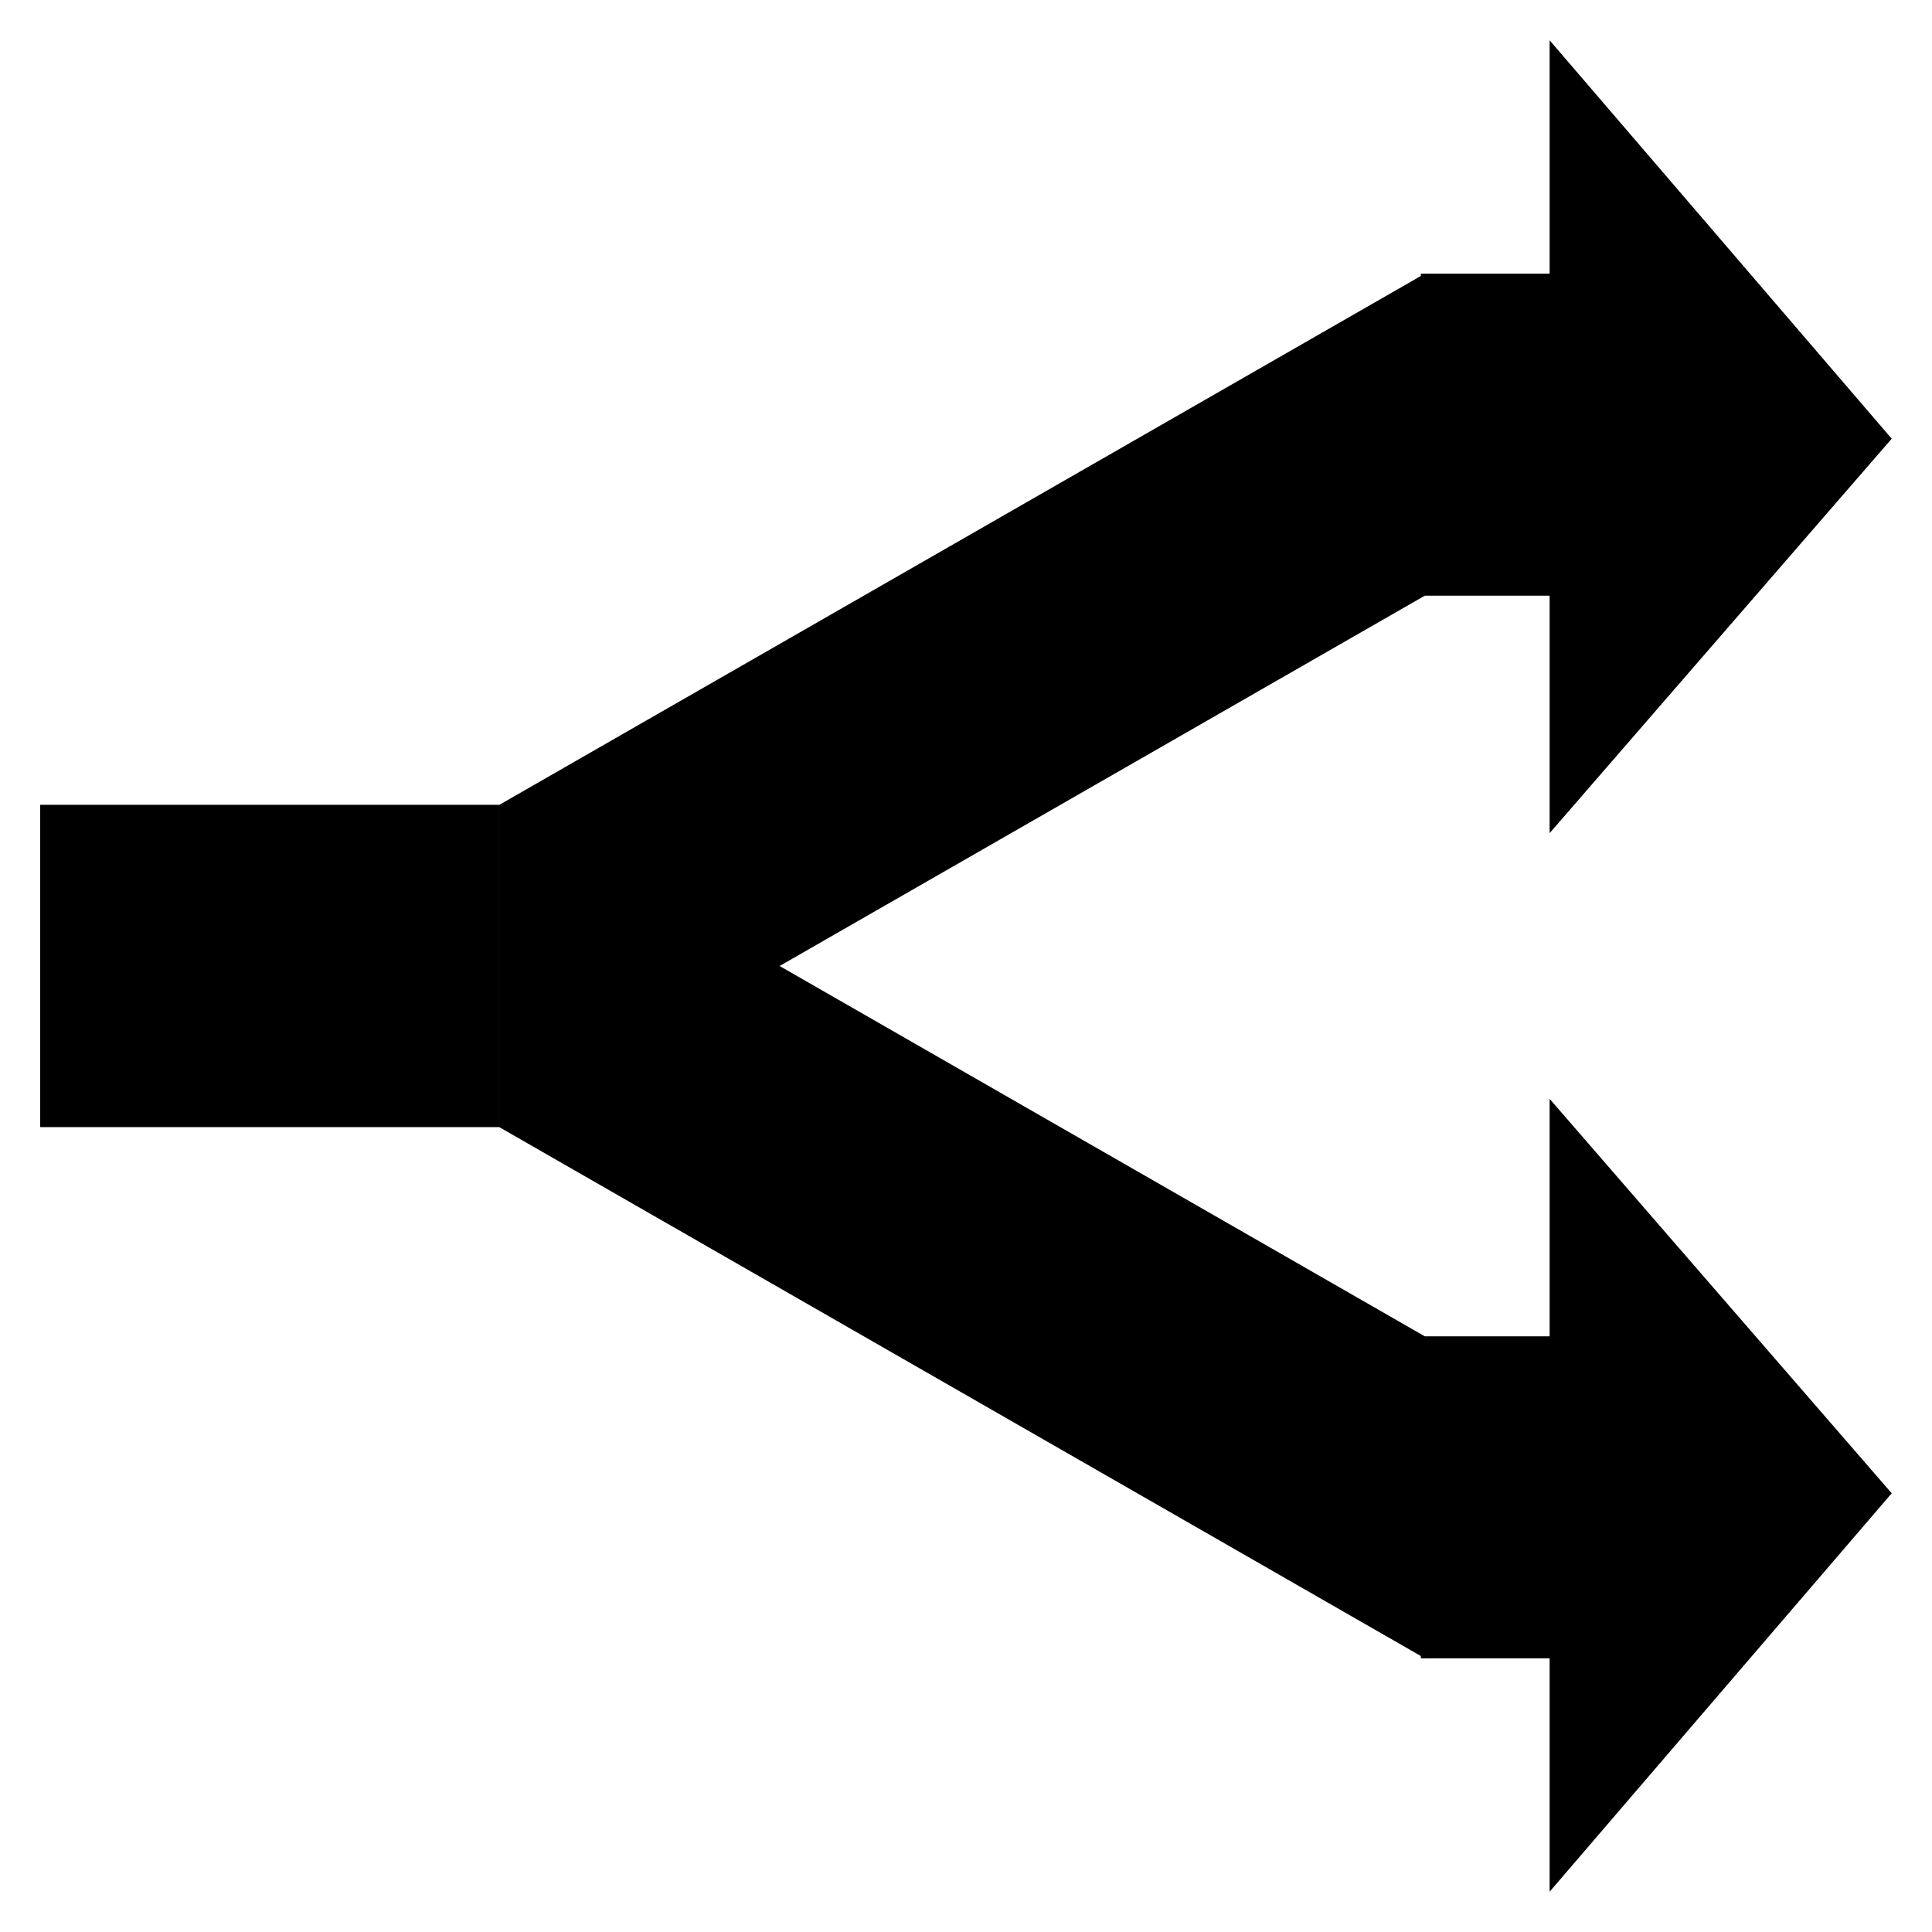
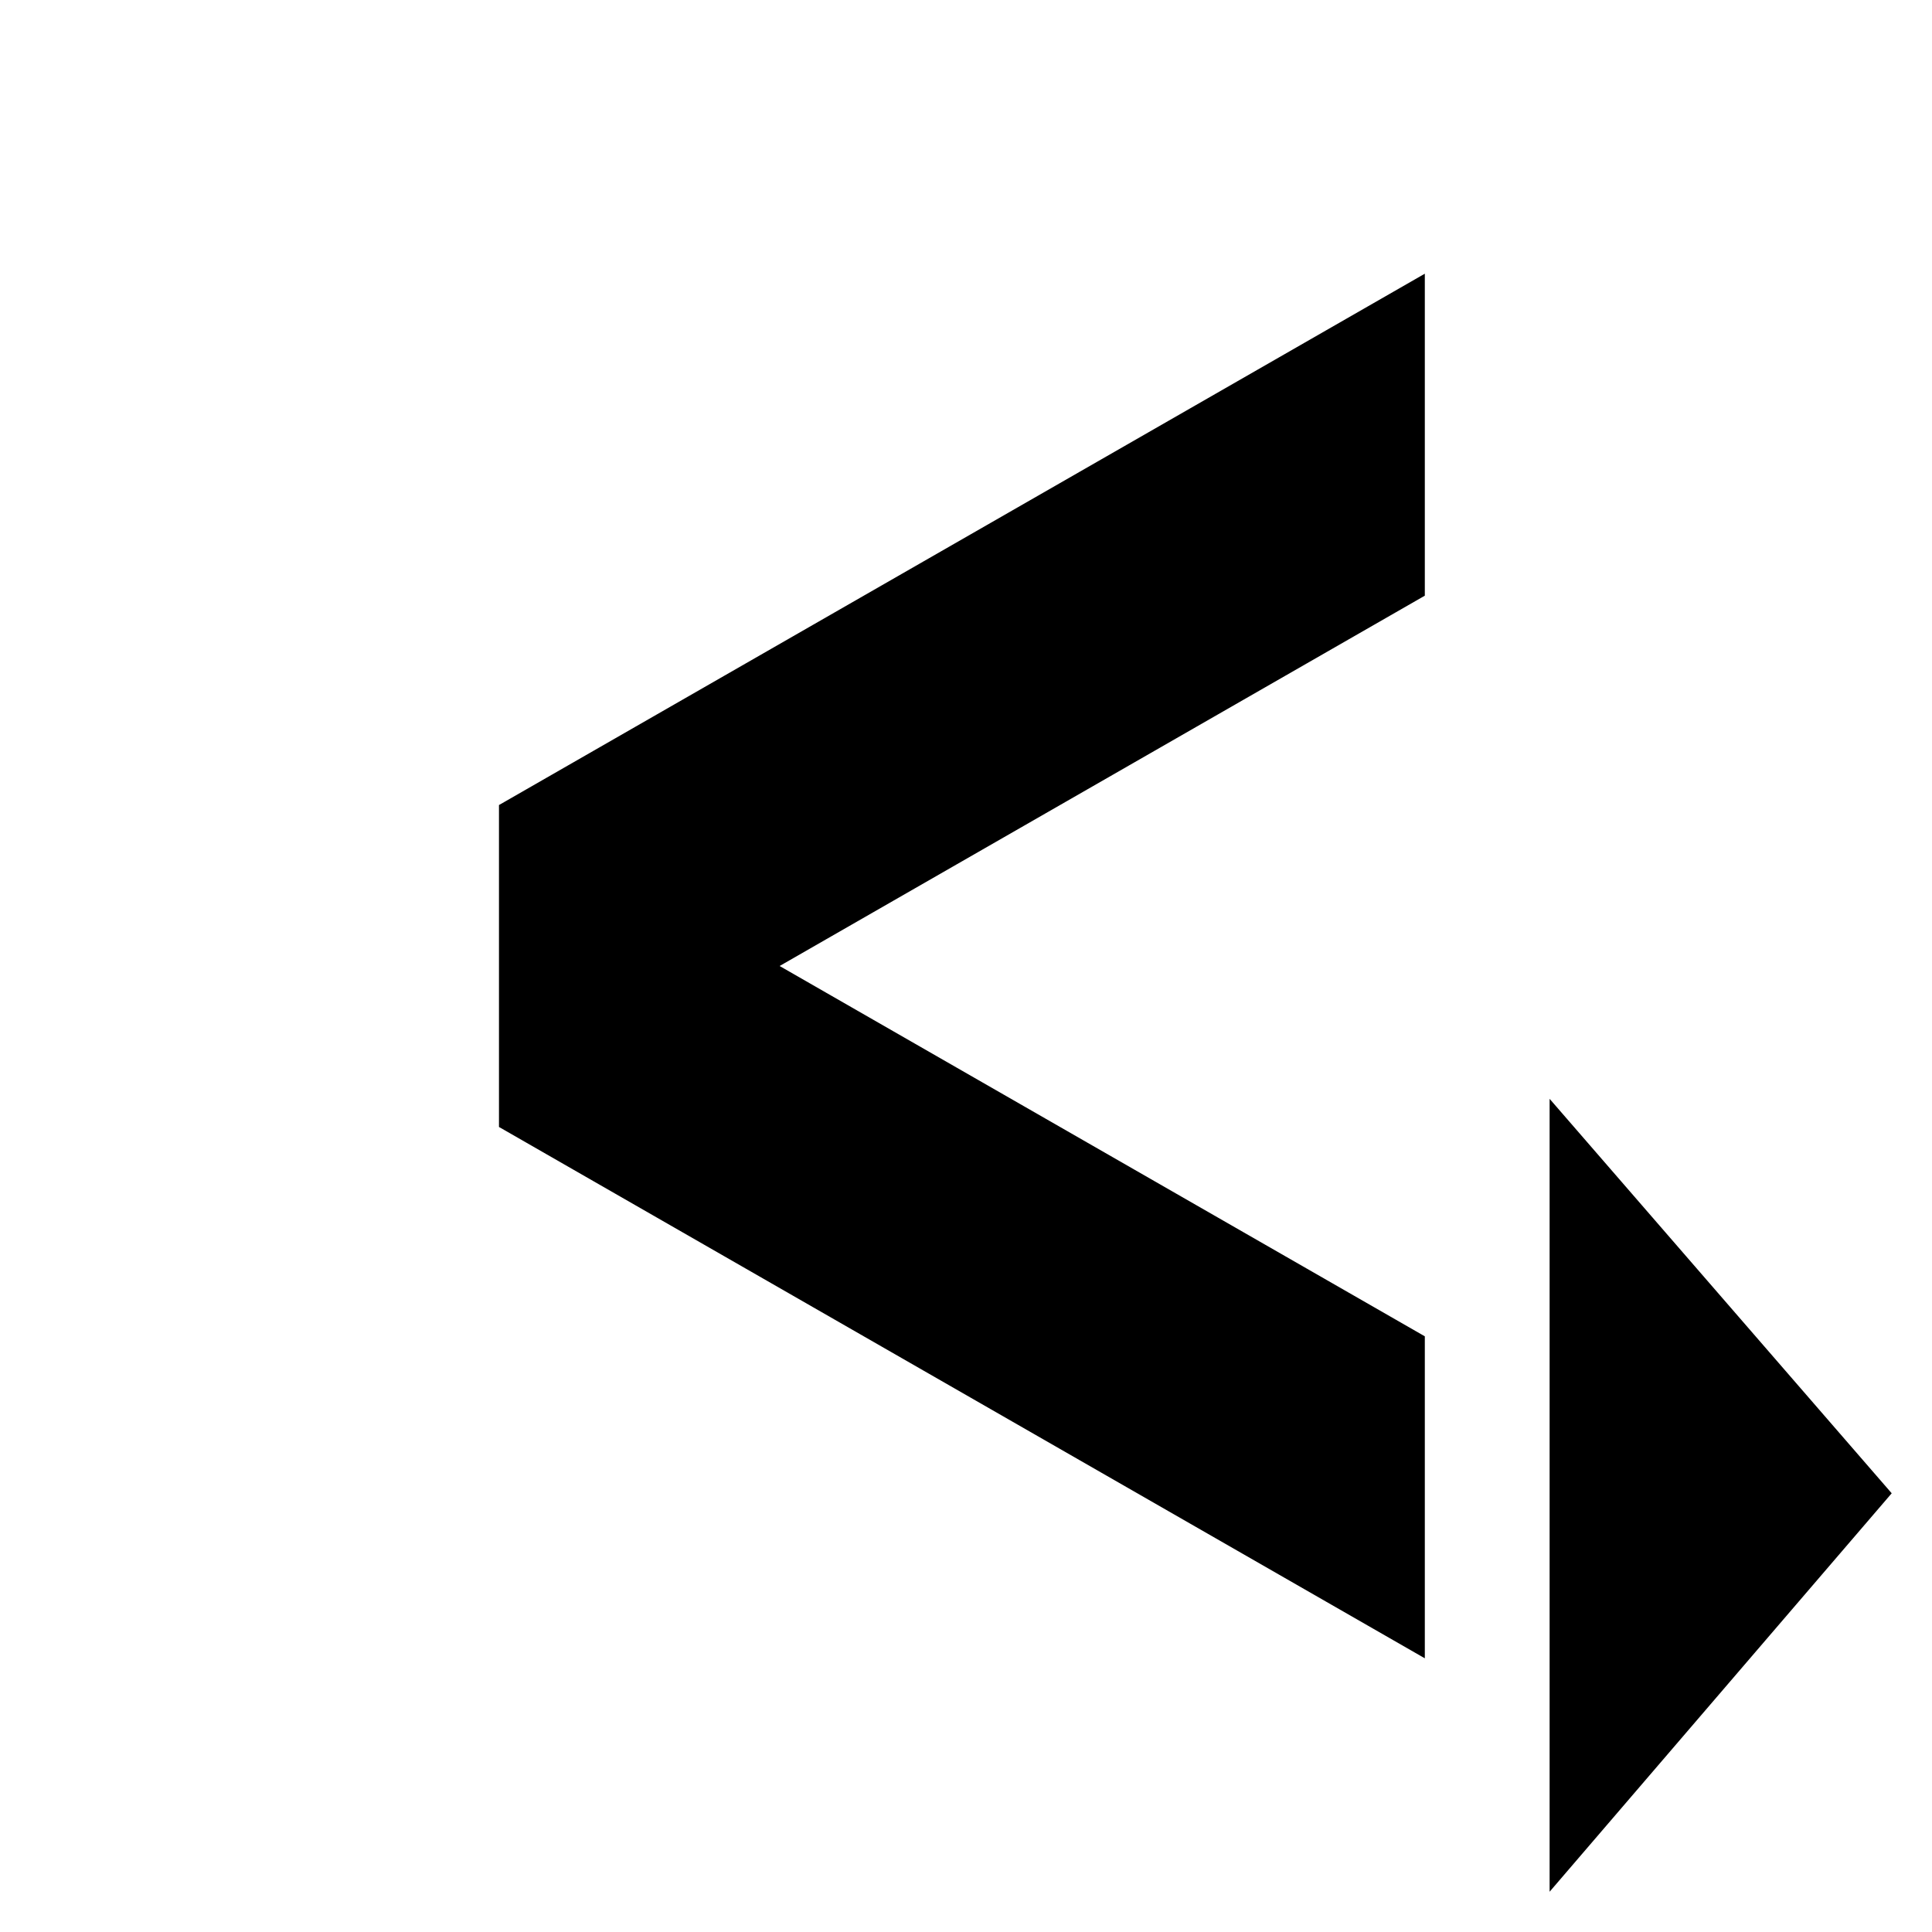
<svg xmlns="http://www.w3.org/2000/svg" width="128pt" height="128pt" version="1.1" viewBox="0 0 128 128">
  <path d="m125.33 98.934-22.664-26.133v52.531z" />
-   <path d="m94.133 88.535h14.398v21.332h-14.398z" />
  <path d="m33.066 74.668v-21.336l61.332 35.203v21.332z" />
-   <path d="m2.668 53.332h30.398v21.332h-30.398z" />
-   <path d="m125.33 29.066-22.664 26.133v-52.531z" />
-   <path d="m94.133 18.133h14.398v21.332h-14.398z" />
  <path d="m33.066 53.332v21.336l61.332-35.203v-21.332z" />
-   <path d="m2.668 53.332h30.398v21.332h-30.398z" />
</svg>